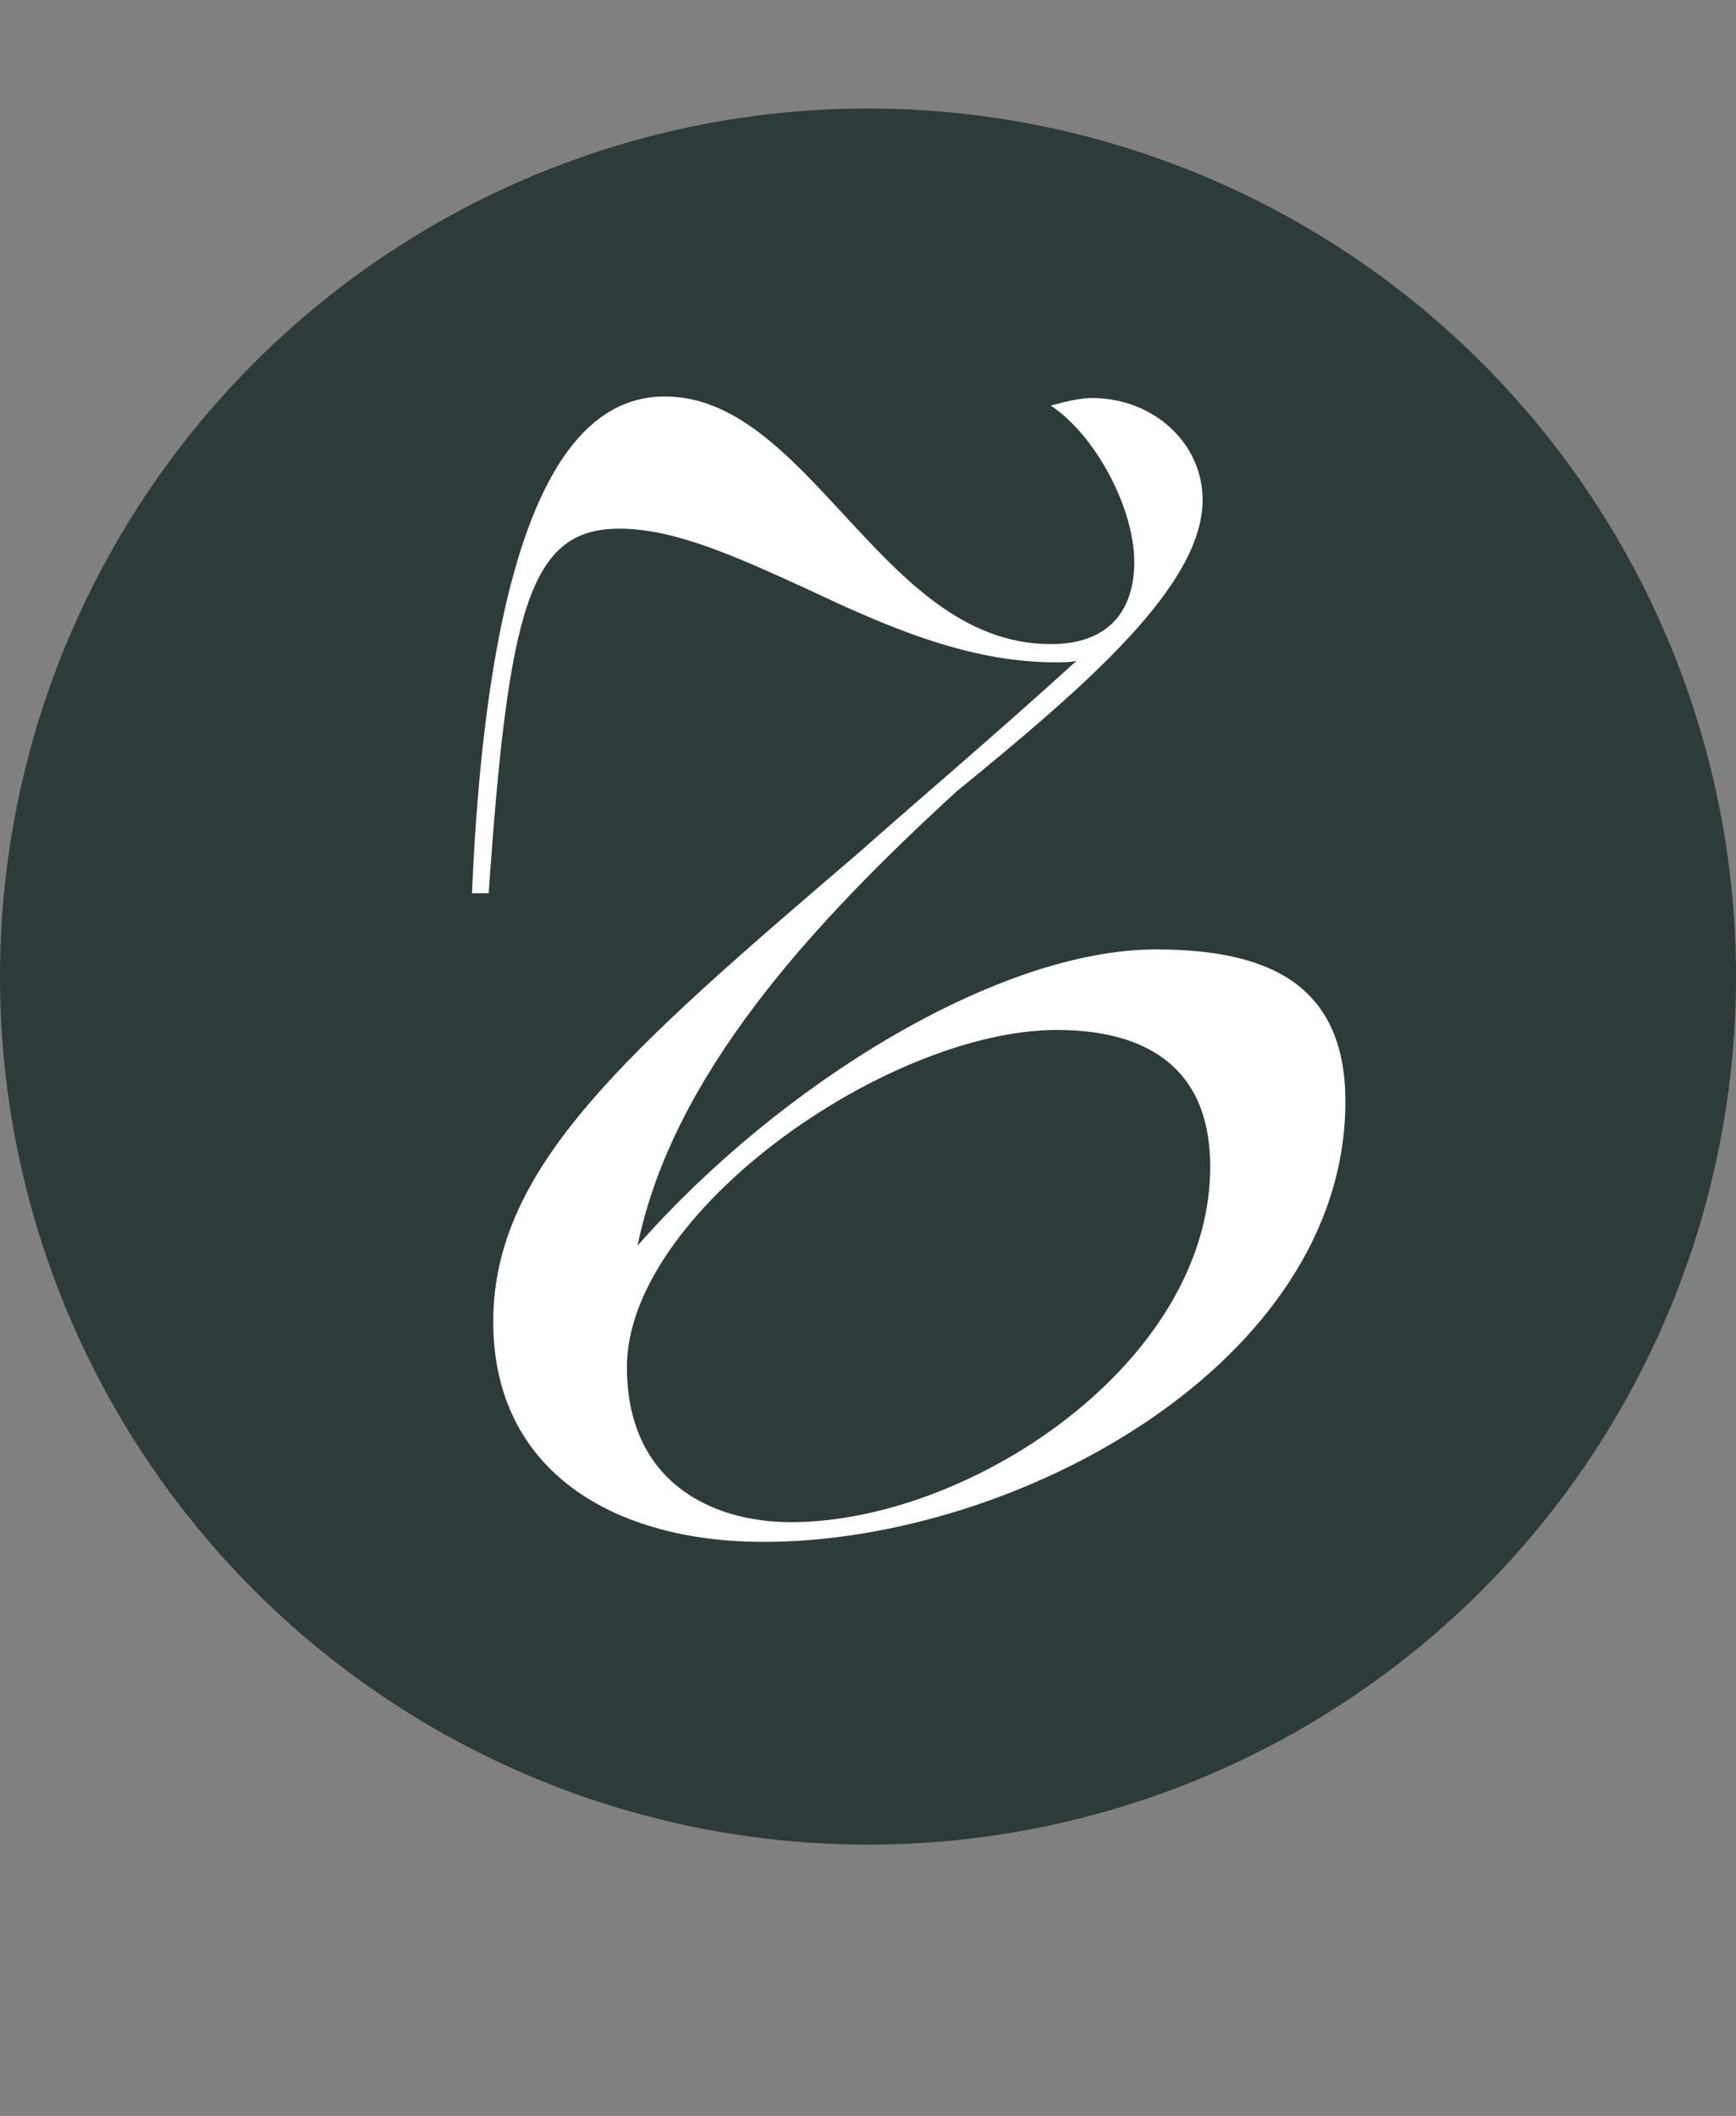
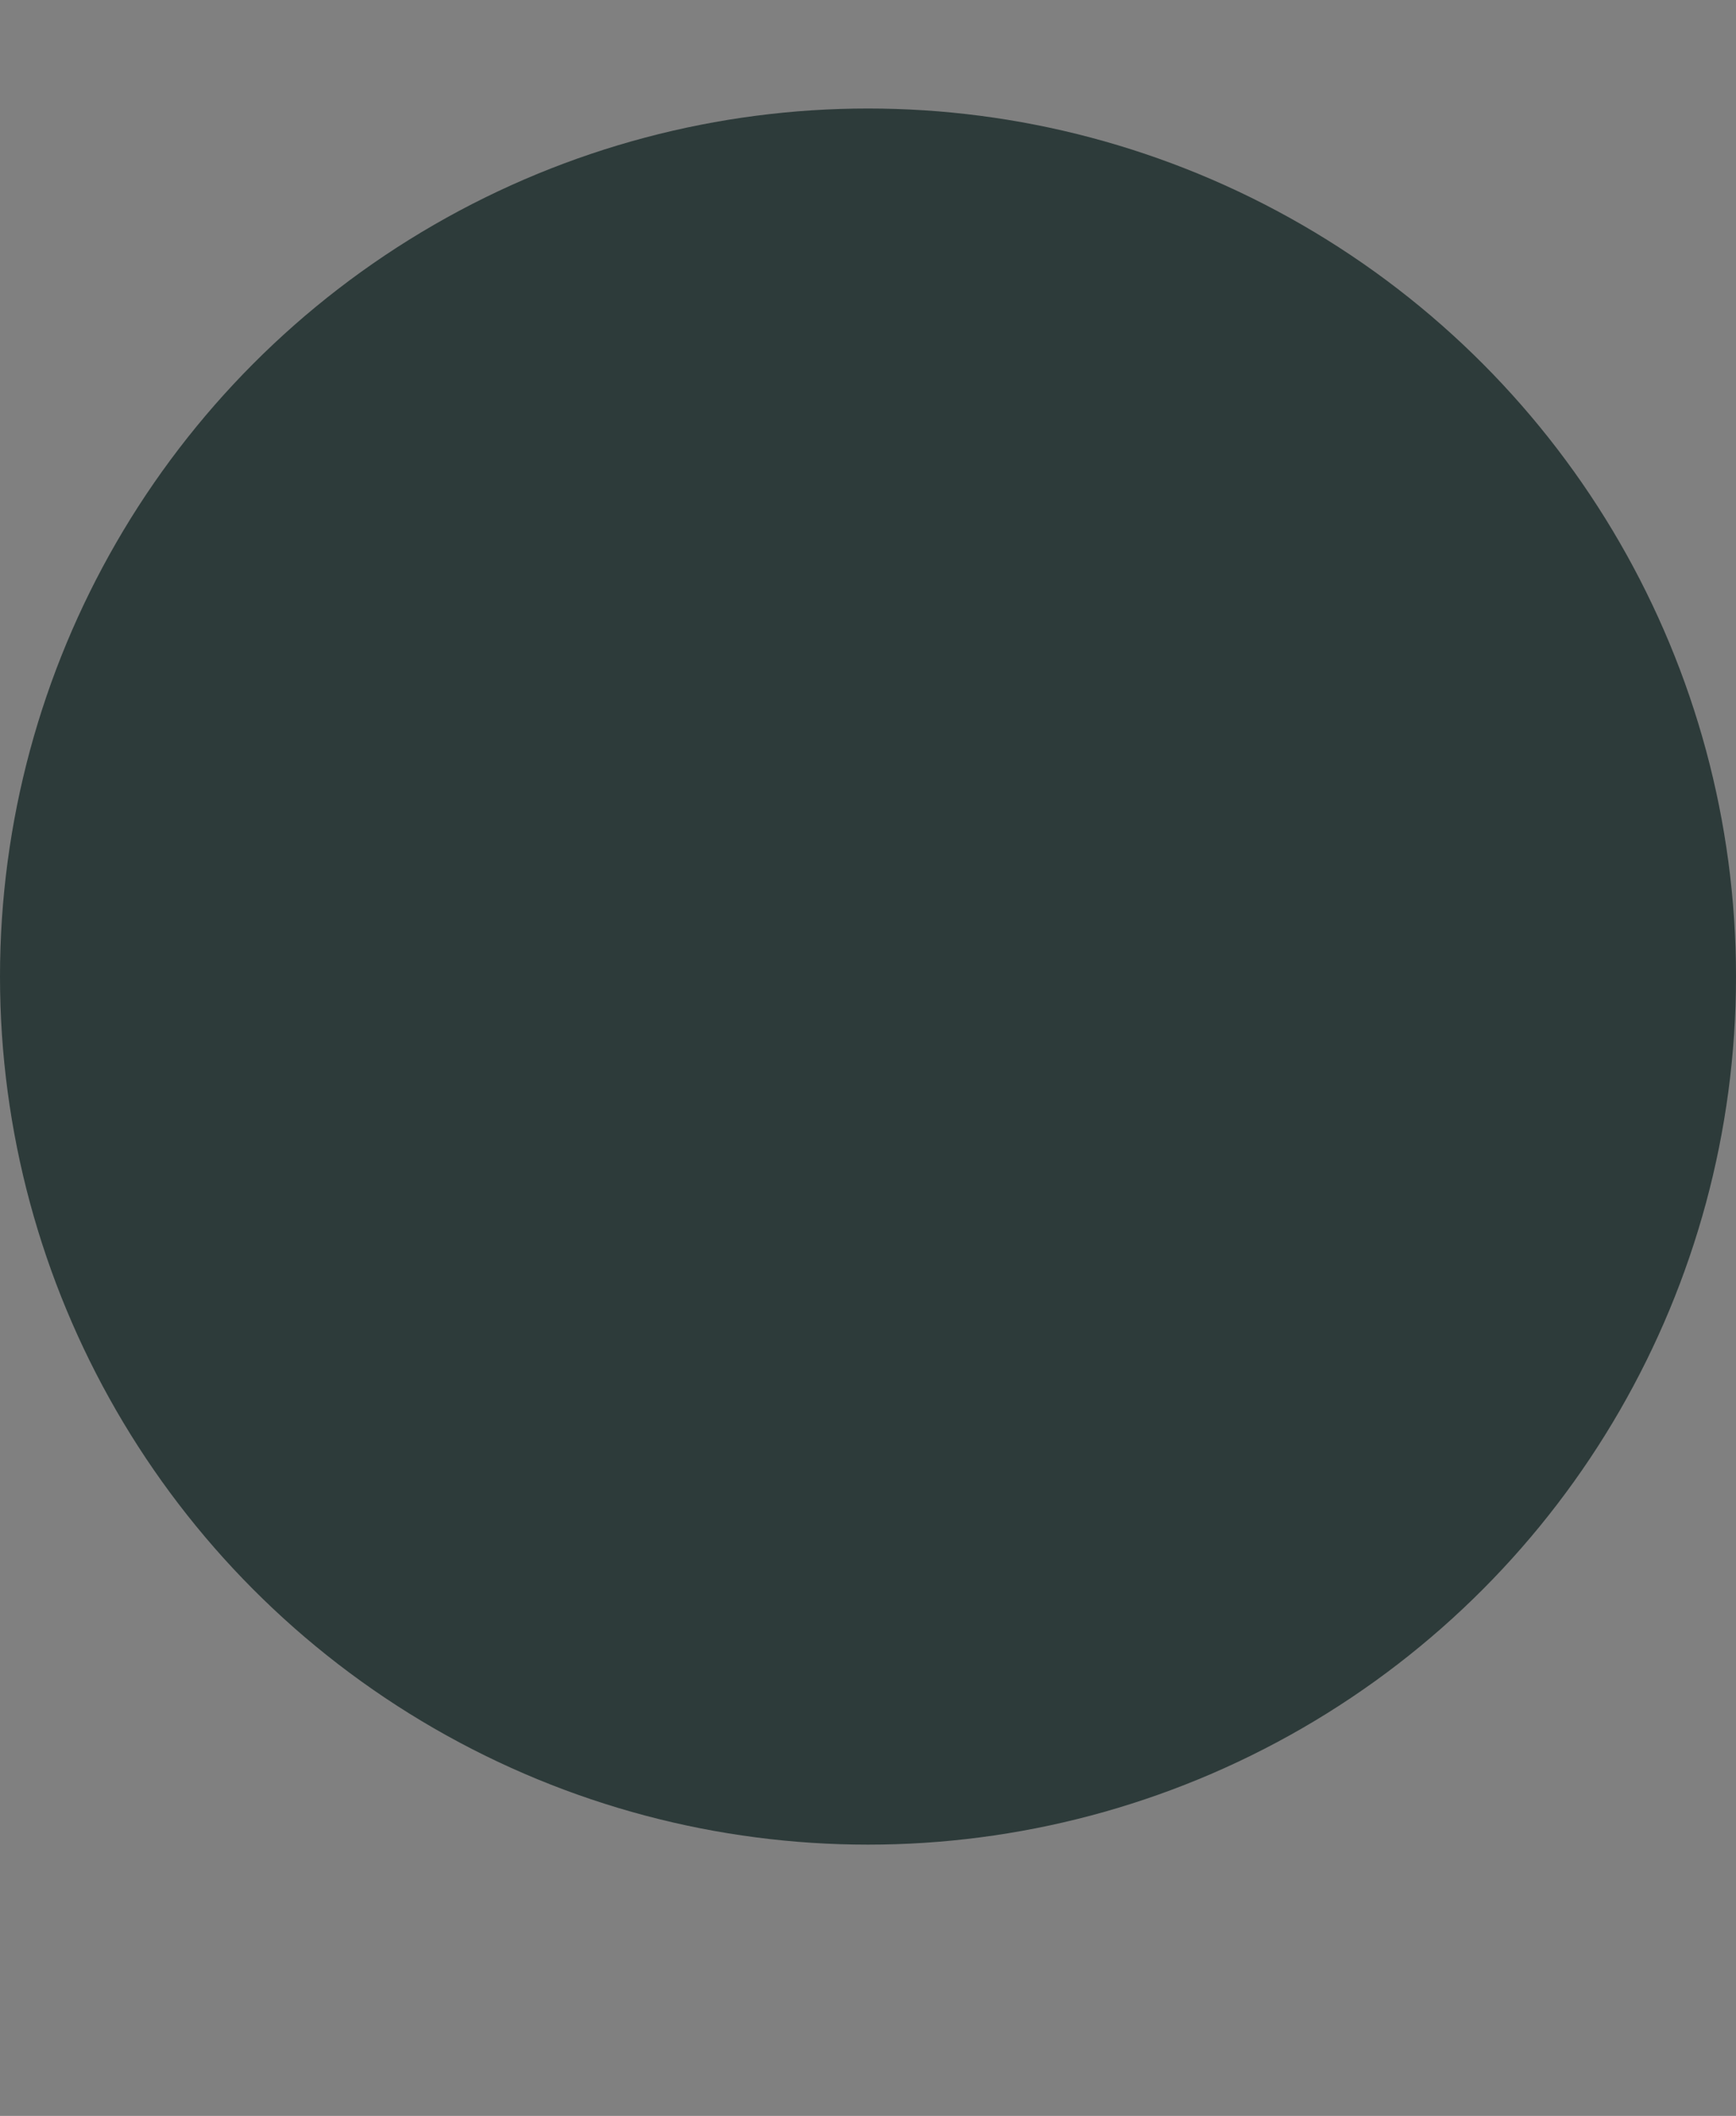
<svg xmlns="http://www.w3.org/2000/svg" width="32" height="39" viewBox="0 0 32 39" fill="none">
  <rect x="0" y="0" width="32" height="39" fill="#808080" stroke="none" />
  <circle cx="16" cy="18" r="16" fill="#2D3B3A" />
-   <path d="M9.008 16.464H8.7C9.036 8.624 10.856 7.308 12.256 7.308C13.544 7.308 14.524 8.372 15.56 9.492C16.624 10.64 17.744 11.872 19.368 11.872C20.488 11.872 20.908 11.2 20.908 10.36C20.908 9.352 20.18 8.008 19.368 7.476C19.676 7.392 19.928 7.336 20.124 7.336C21.272 7.336 22.168 8.176 22.168 9.212C22.168 10.78 20.068 12.6 17.632 14.588C14.944 17.052 12.396 19.824 11.752 22.96C14.412 19.936 18.444 17.5 21.3 17.5C23.26 17.5 24.8 18.06 24.8 20.3C24.8 25.116 18.752 28.42 14.076 28.42C11.332 28.42 9.092 27.132 9.092 24.36C9.092 21.504 11.556 19.376 15.84 15.708C17.072 14.616 18.304 13.58 19.844 12.18C19.732 12.208 19.592 12.208 19.452 12.208C17.8 12.208 16.26 11.508 14.832 10.836C13.6 10.276 12.452 9.744 11.416 9.744C9.764 9.744 9.372 11.2 9.008 16.464ZM14.58 28.056C17.884 28.056 22.308 25.116 22.308 21.504C22.308 19.656 21.104 18.984 19.48 18.984C16.372 18.984 11.556 22.344 11.556 25.2C11.556 27.3 13.096 28.056 14.58 28.056Z" fill="white" />
</svg>